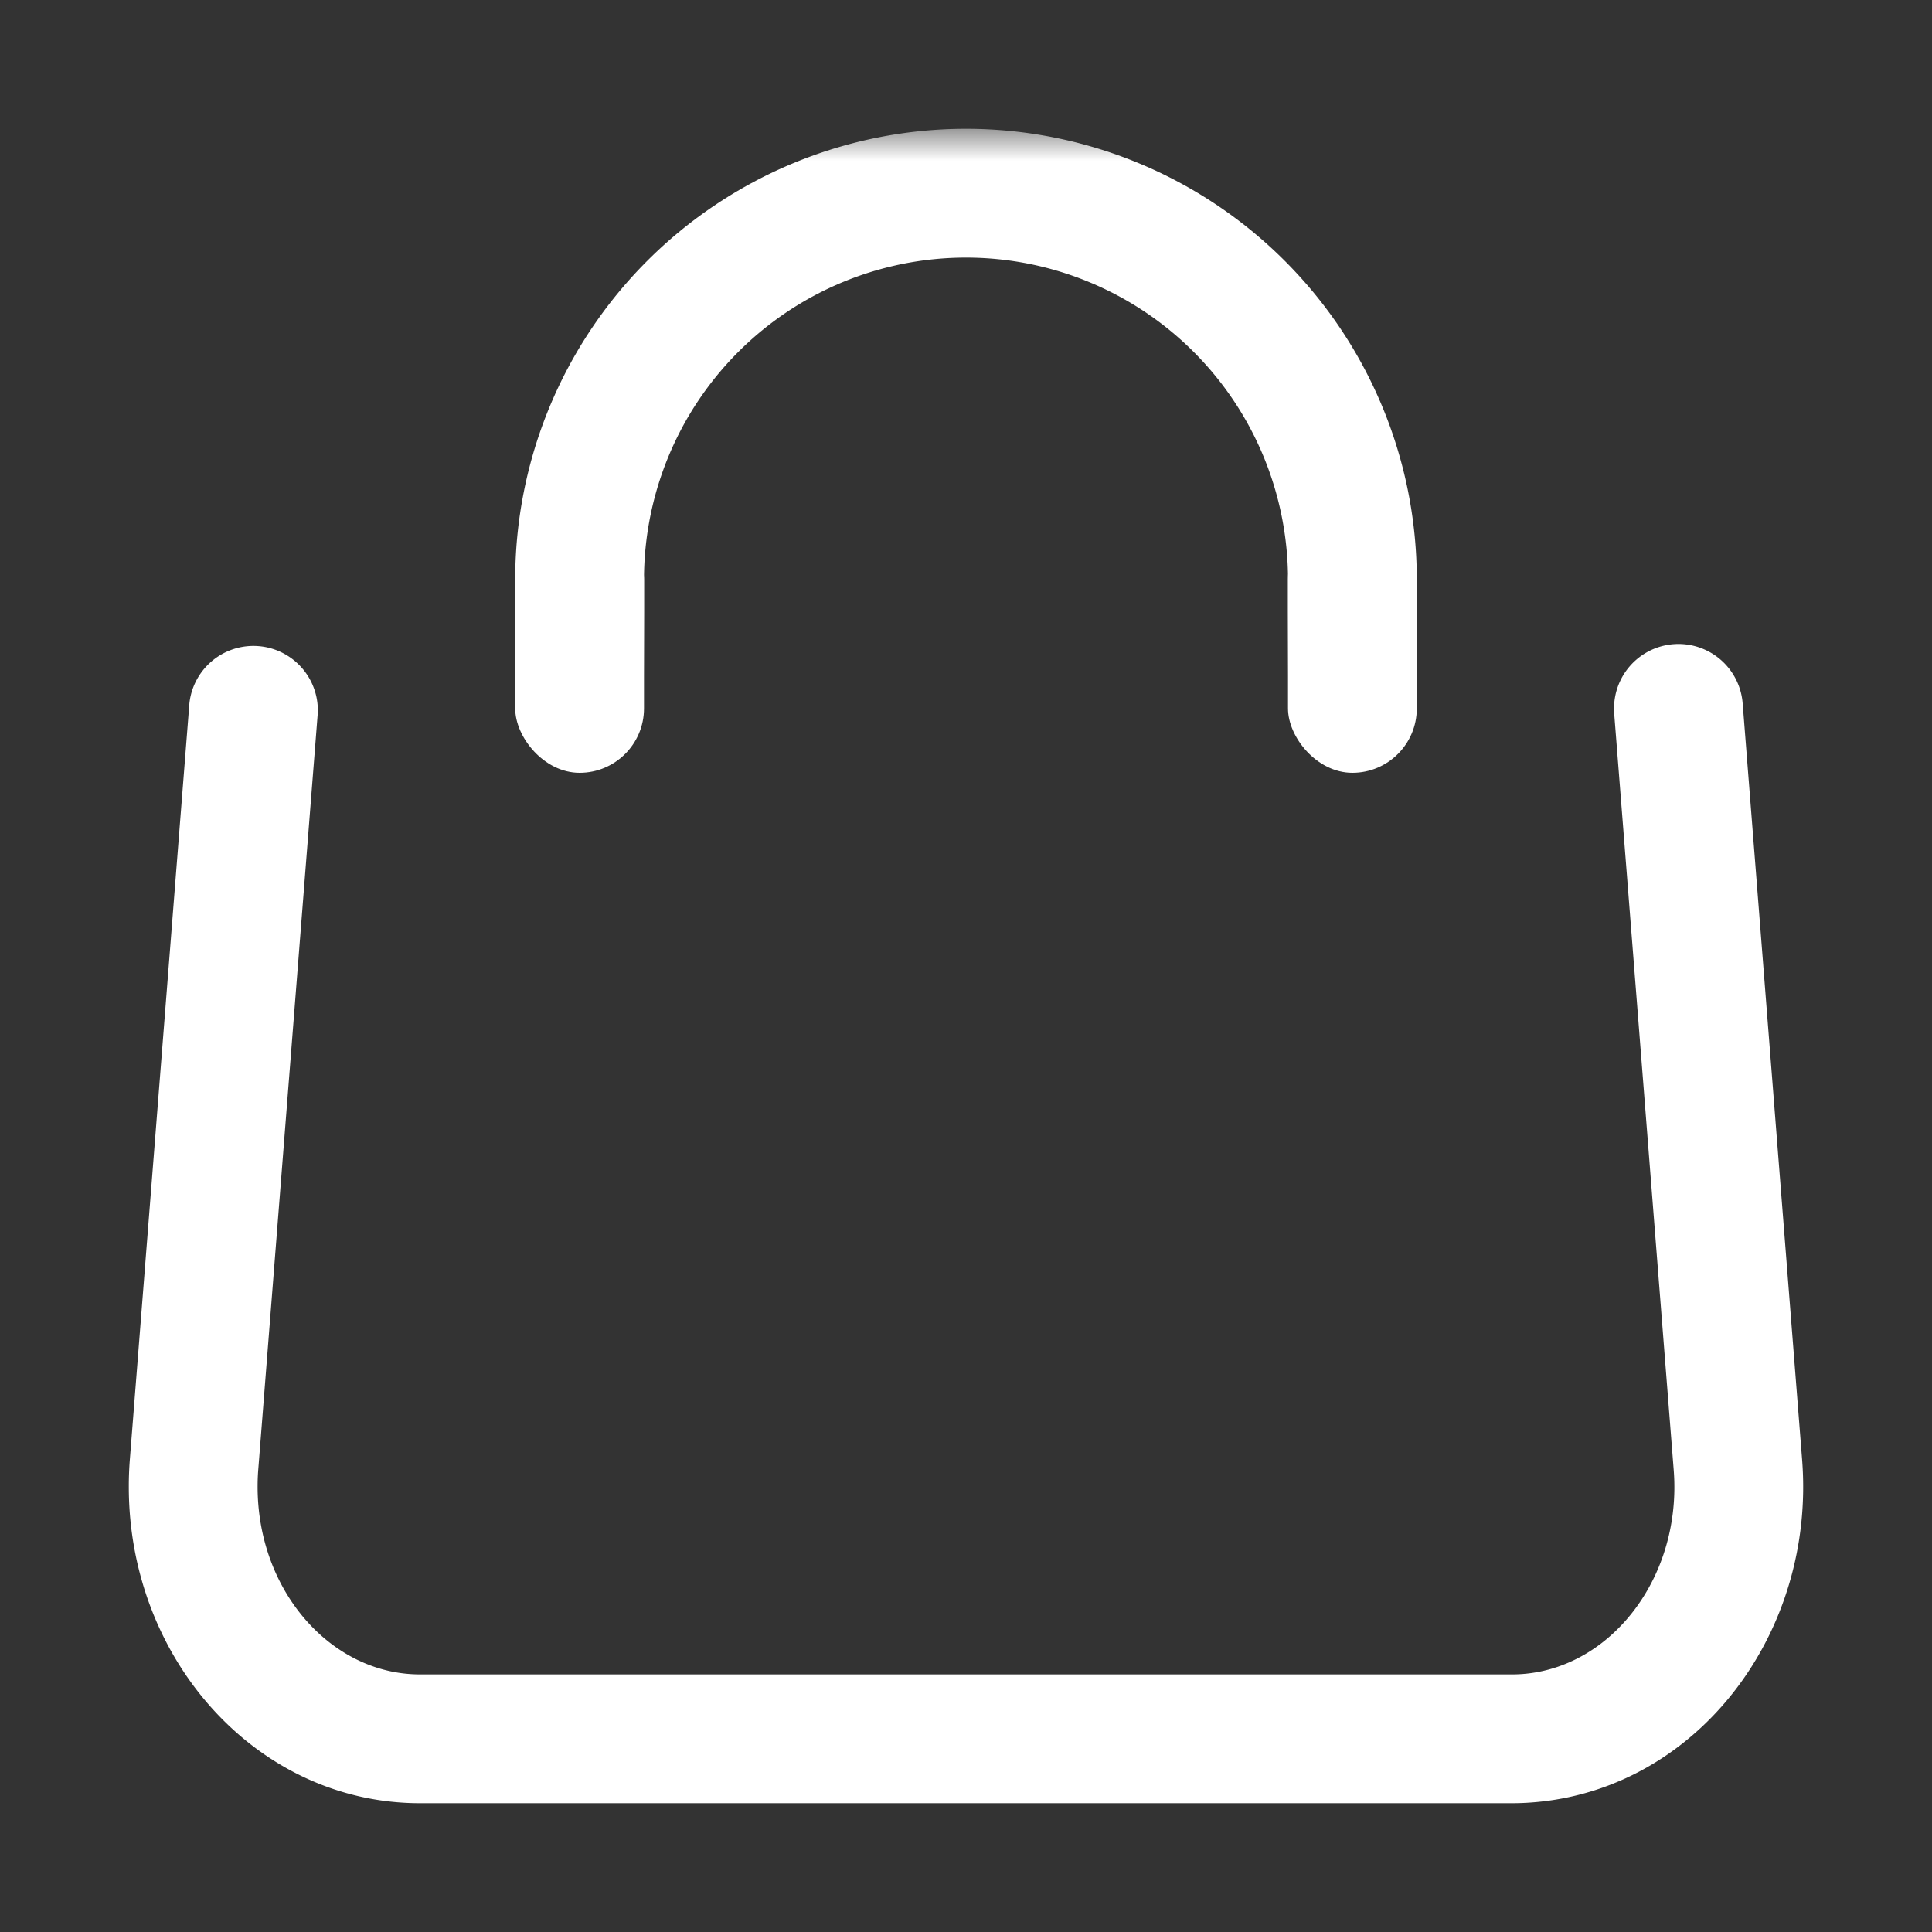
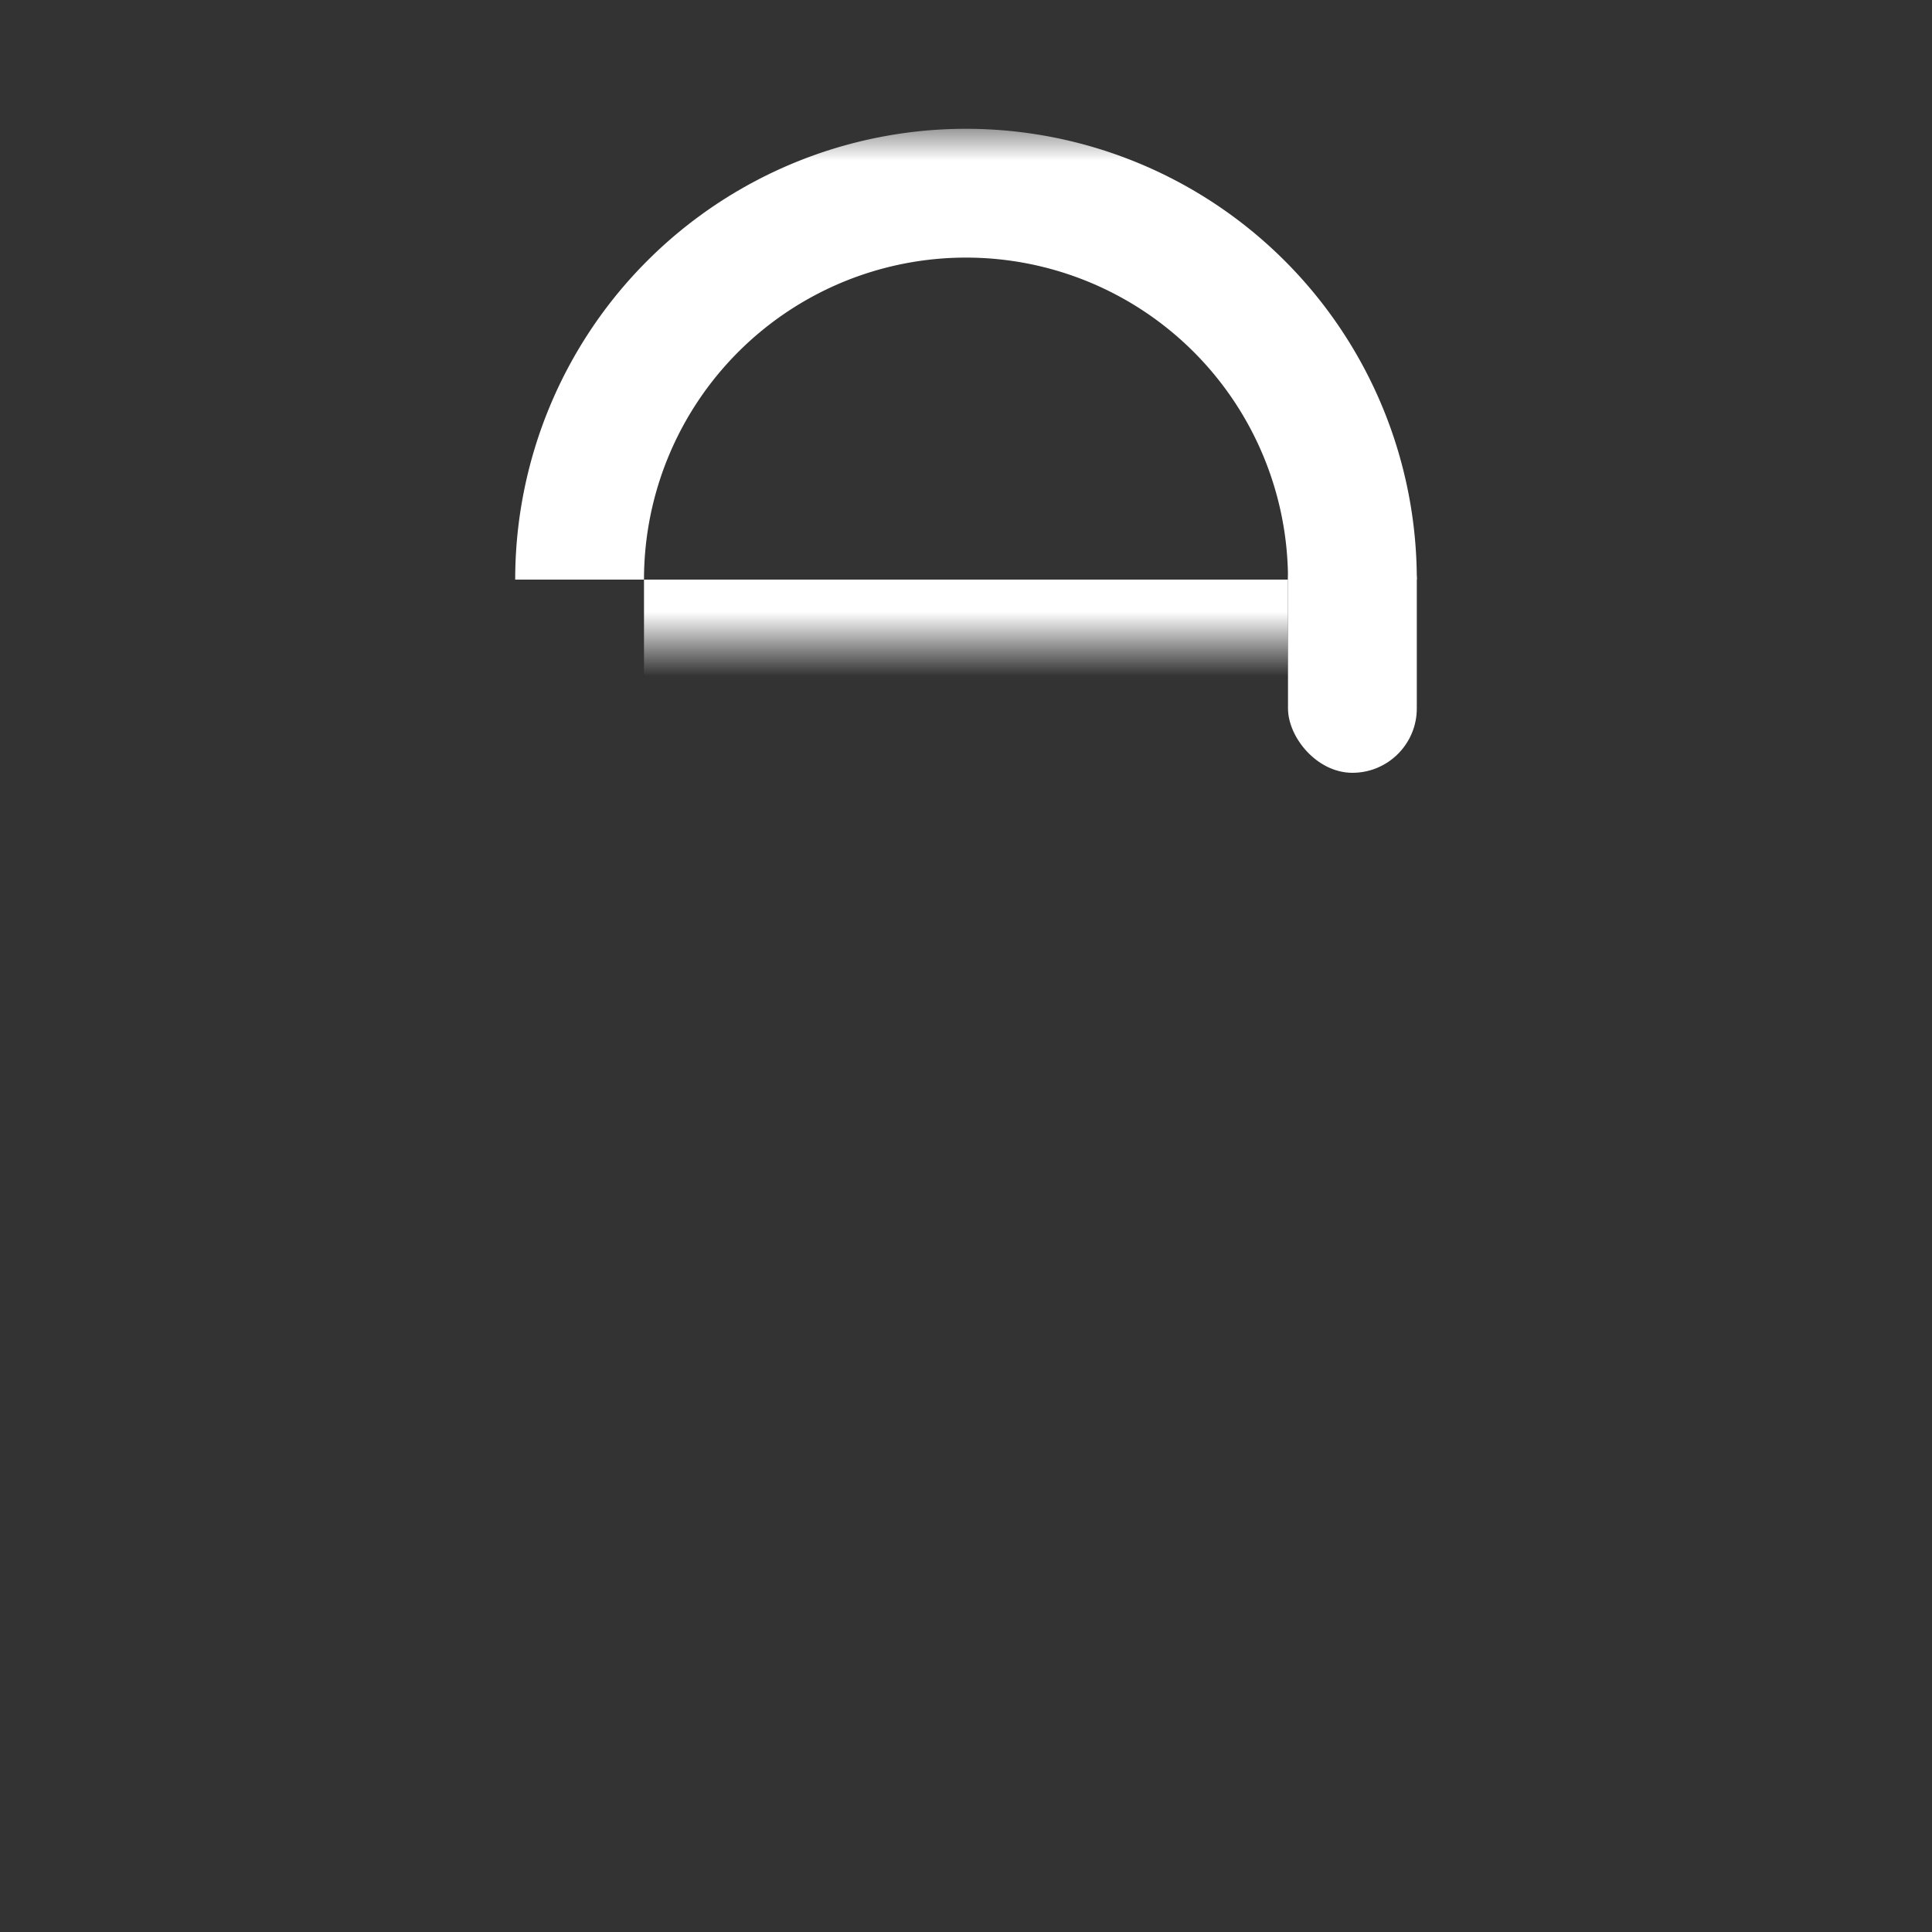
<svg xmlns="http://www.w3.org/2000/svg" xmlns:xlink="http://www.w3.org/1999/xlink" width="30" height="30" viewBox="0 0 30 30">
  <rect x="0" y="0" width="30" height="30" fill="#333333" stroke="none" />
  <defs>
    <path id="a" d="M4 0h16v8H4z" />
  </defs>
  <g fill="none" fill-rule="evenodd">
-     <path d="M1 1h28v28H1z" />
    <g transform="translate(3 2)">
-       <path d="M22.065 9.078l.924 11.745c.129 1.631-.93 3.033-2.3 3.167-.07.007-.14.01-.21.01H3.52C2.153 24 1 22.717 1 21.085c0-.087.003-.175.01-.262l.924-11.745a1 1 0 00-1.993-.156l-.925 11.744a5.35 5.35 0 00-.016.42C-1 23.776.999 26 3.52 26h16.96c.134 0 .269-.007.403-.02 2.503-.243 4.31-2.639 4.1-5.314L24.06 8.922a1 1 0 10-1.994.156z" fill="#FFF" fill-rule="nonzero" />
-       <rect fill="#FFF" x="5" y="6" width="2" height="4" rx="1" />
      <rect fill="#FFF" x="17" y="6" width="2" height="4" rx="1" />
      <mask id="b" fill="#fff">
        <use xlink:href="#a" />
      </mask>
-       <path d="M12 0a7 7 0 017 7v5H5V7a7 7 0 017-7zm5 10V7A5 5 0 007 7v3h10z" fill="#FFF" fill-rule="nonzero" mask="url(#b)" />
+       <path d="M12 0a7 7 0 017 7H5V7a7 7 0 017-7zm5 10V7A5 5 0 007 7v3h10z" fill="#FFF" fill-rule="nonzero" mask="url(#b)" />
    </g>
  </g>
</svg>